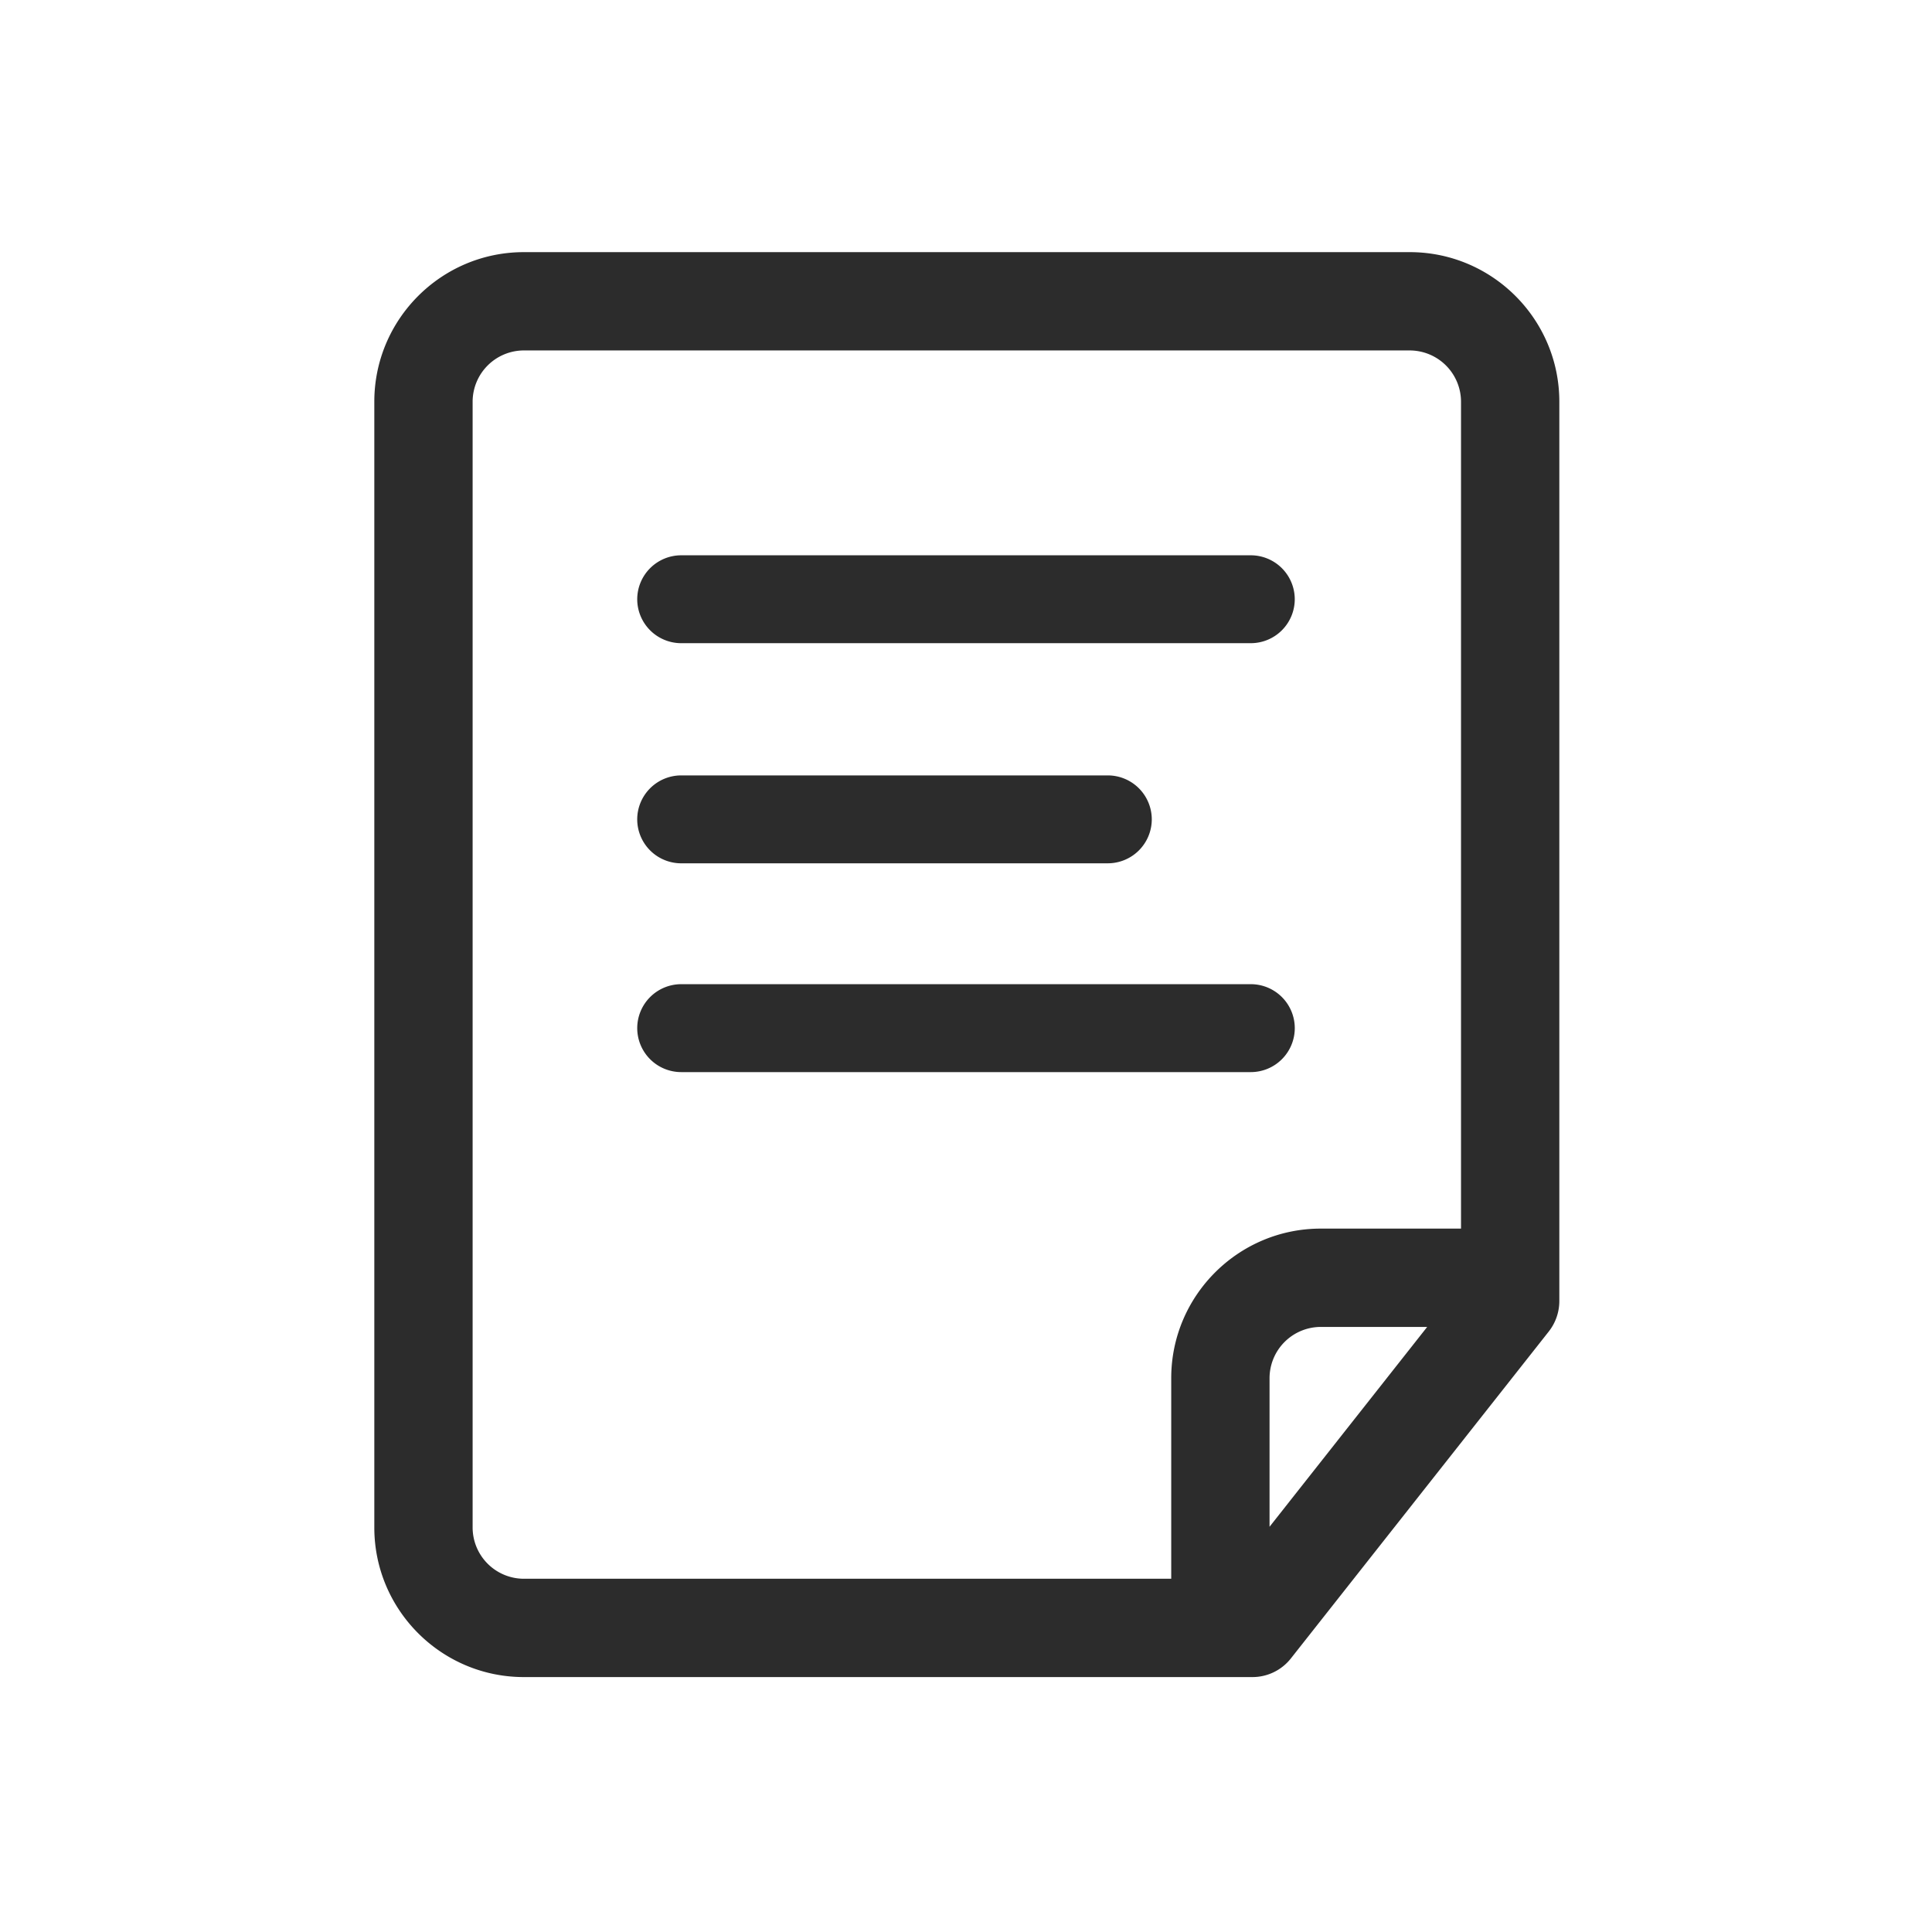
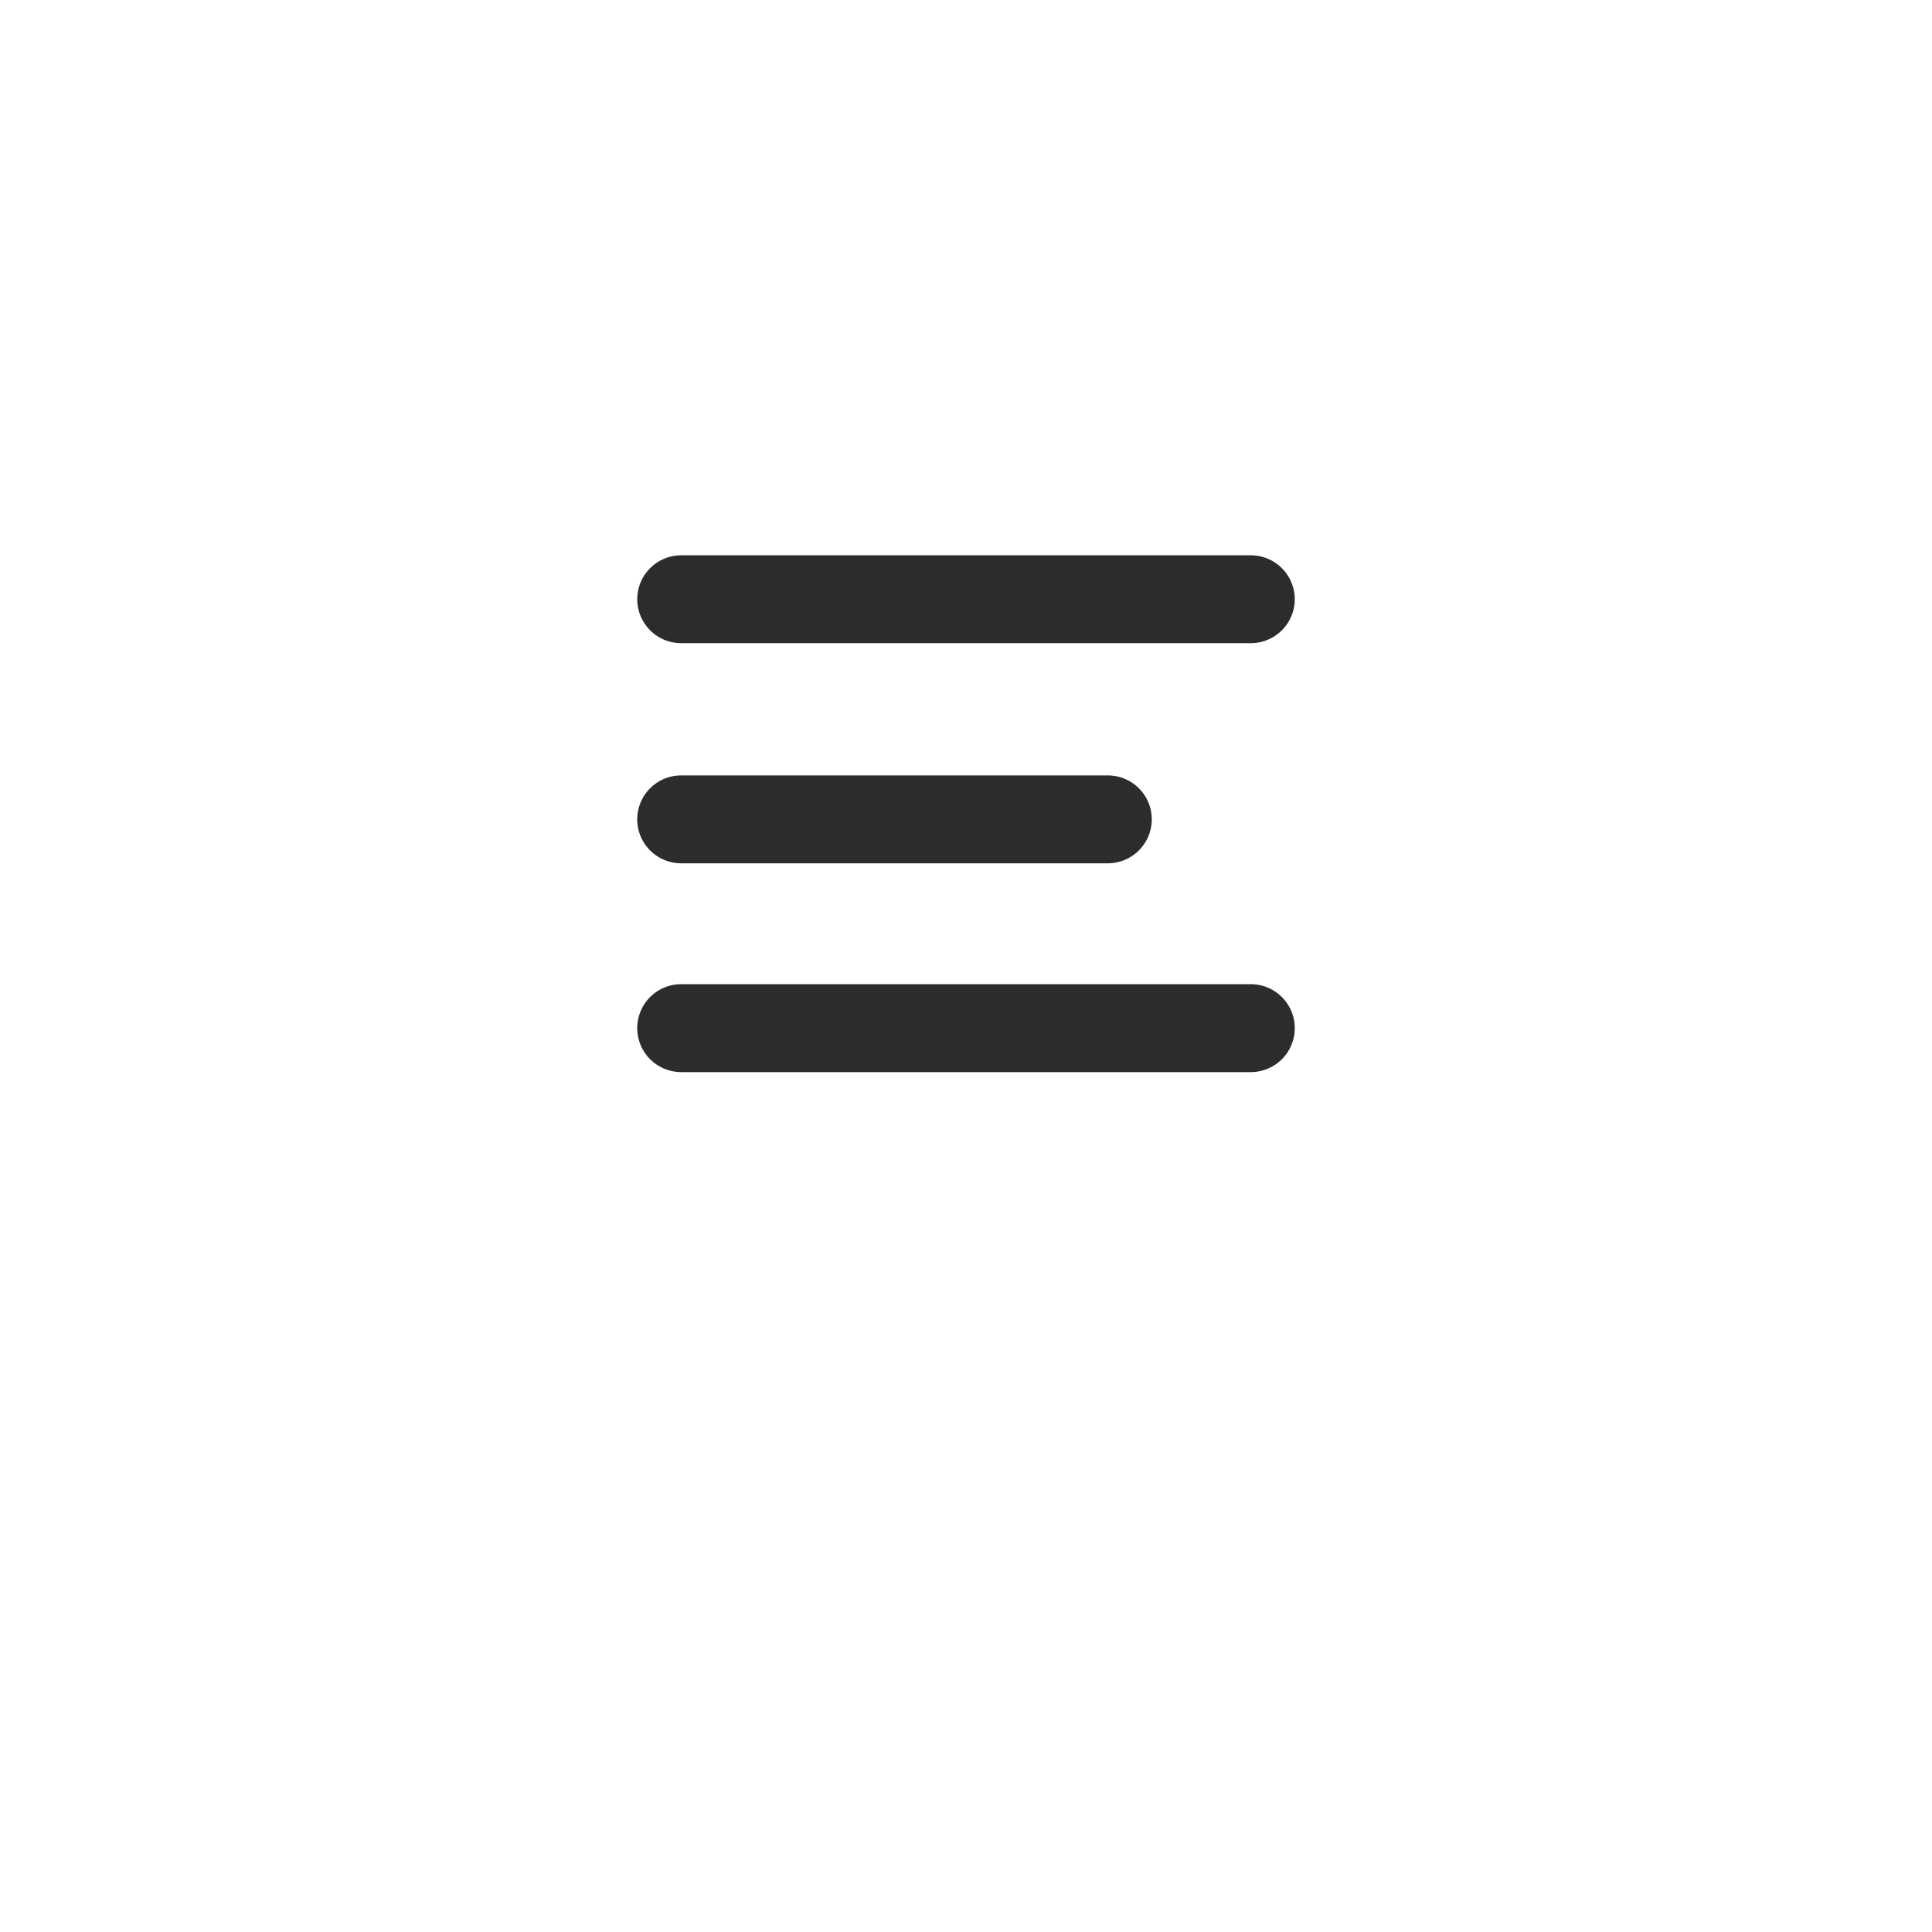
<svg xmlns="http://www.w3.org/2000/svg" class="svg-icon" style="width: 1em; height: 1em;vertical-align: middle;fill: currentColor;overflow: hidden;" viewBox="0 0 1024 1024">
  <path d="M361.037 568.238a23.322 23.322 0 0 1-23.291-23.301 23.327 23.327 0 0 1 23.29-23.301h301.922a23.322 23.322 0 0 1 23.301 23.301 23.322 23.322 0 0 1-23.3 23.301H361.036z m0-110.664a23.322 23.322 0 0 1-23.296-23.296 23.322 23.322 0 0 1 23.296-23.296h226.14a23.322 23.322 0 0 1 23.29 23.291 23.322 23.322 0 0 1-23.29 23.296l-226.14 0.005z m0-116.674a23.322 23.322 0 0 1-23.291-23.291 23.322 23.322 0 0 1 23.29-23.29h301.922a23.316 23.316 0 0 1 23.291 23.29 23.316 23.316 0 0 1-23.29 23.29H361.036z" fill="#2C2C2C" />
-   <path d="M277.642 888.883c-43.699 0-79.247-35.553-79.247-79.252V212.89c0-43.7 35.548-79.248 79.247-79.248h469.586c43.694 0 79.248 35.554 79.248 79.253v476.723a26.143 26.143 0 0 1-5.607 16.123L684.227 878.956a25.887 25.887 0 0 1-20.445 9.927h-386.14z m-0.005-703.14a27.208 27.208 0 0 0-27.136 27.136v596.752a27.203 27.203 0 0 0 27.136 27.14h343.137V730.436c0-43.695 35.549-79.248 79.248-79.248h74.347V212.89a27.213 27.213 0 0 0-27.14-27.142H277.636zM700.017 703.3a27.197 27.197 0 0 0-27.131 27.125v78.792l83.548-105.917h-56.417z" fill="#2C2C2C" />
</svg>